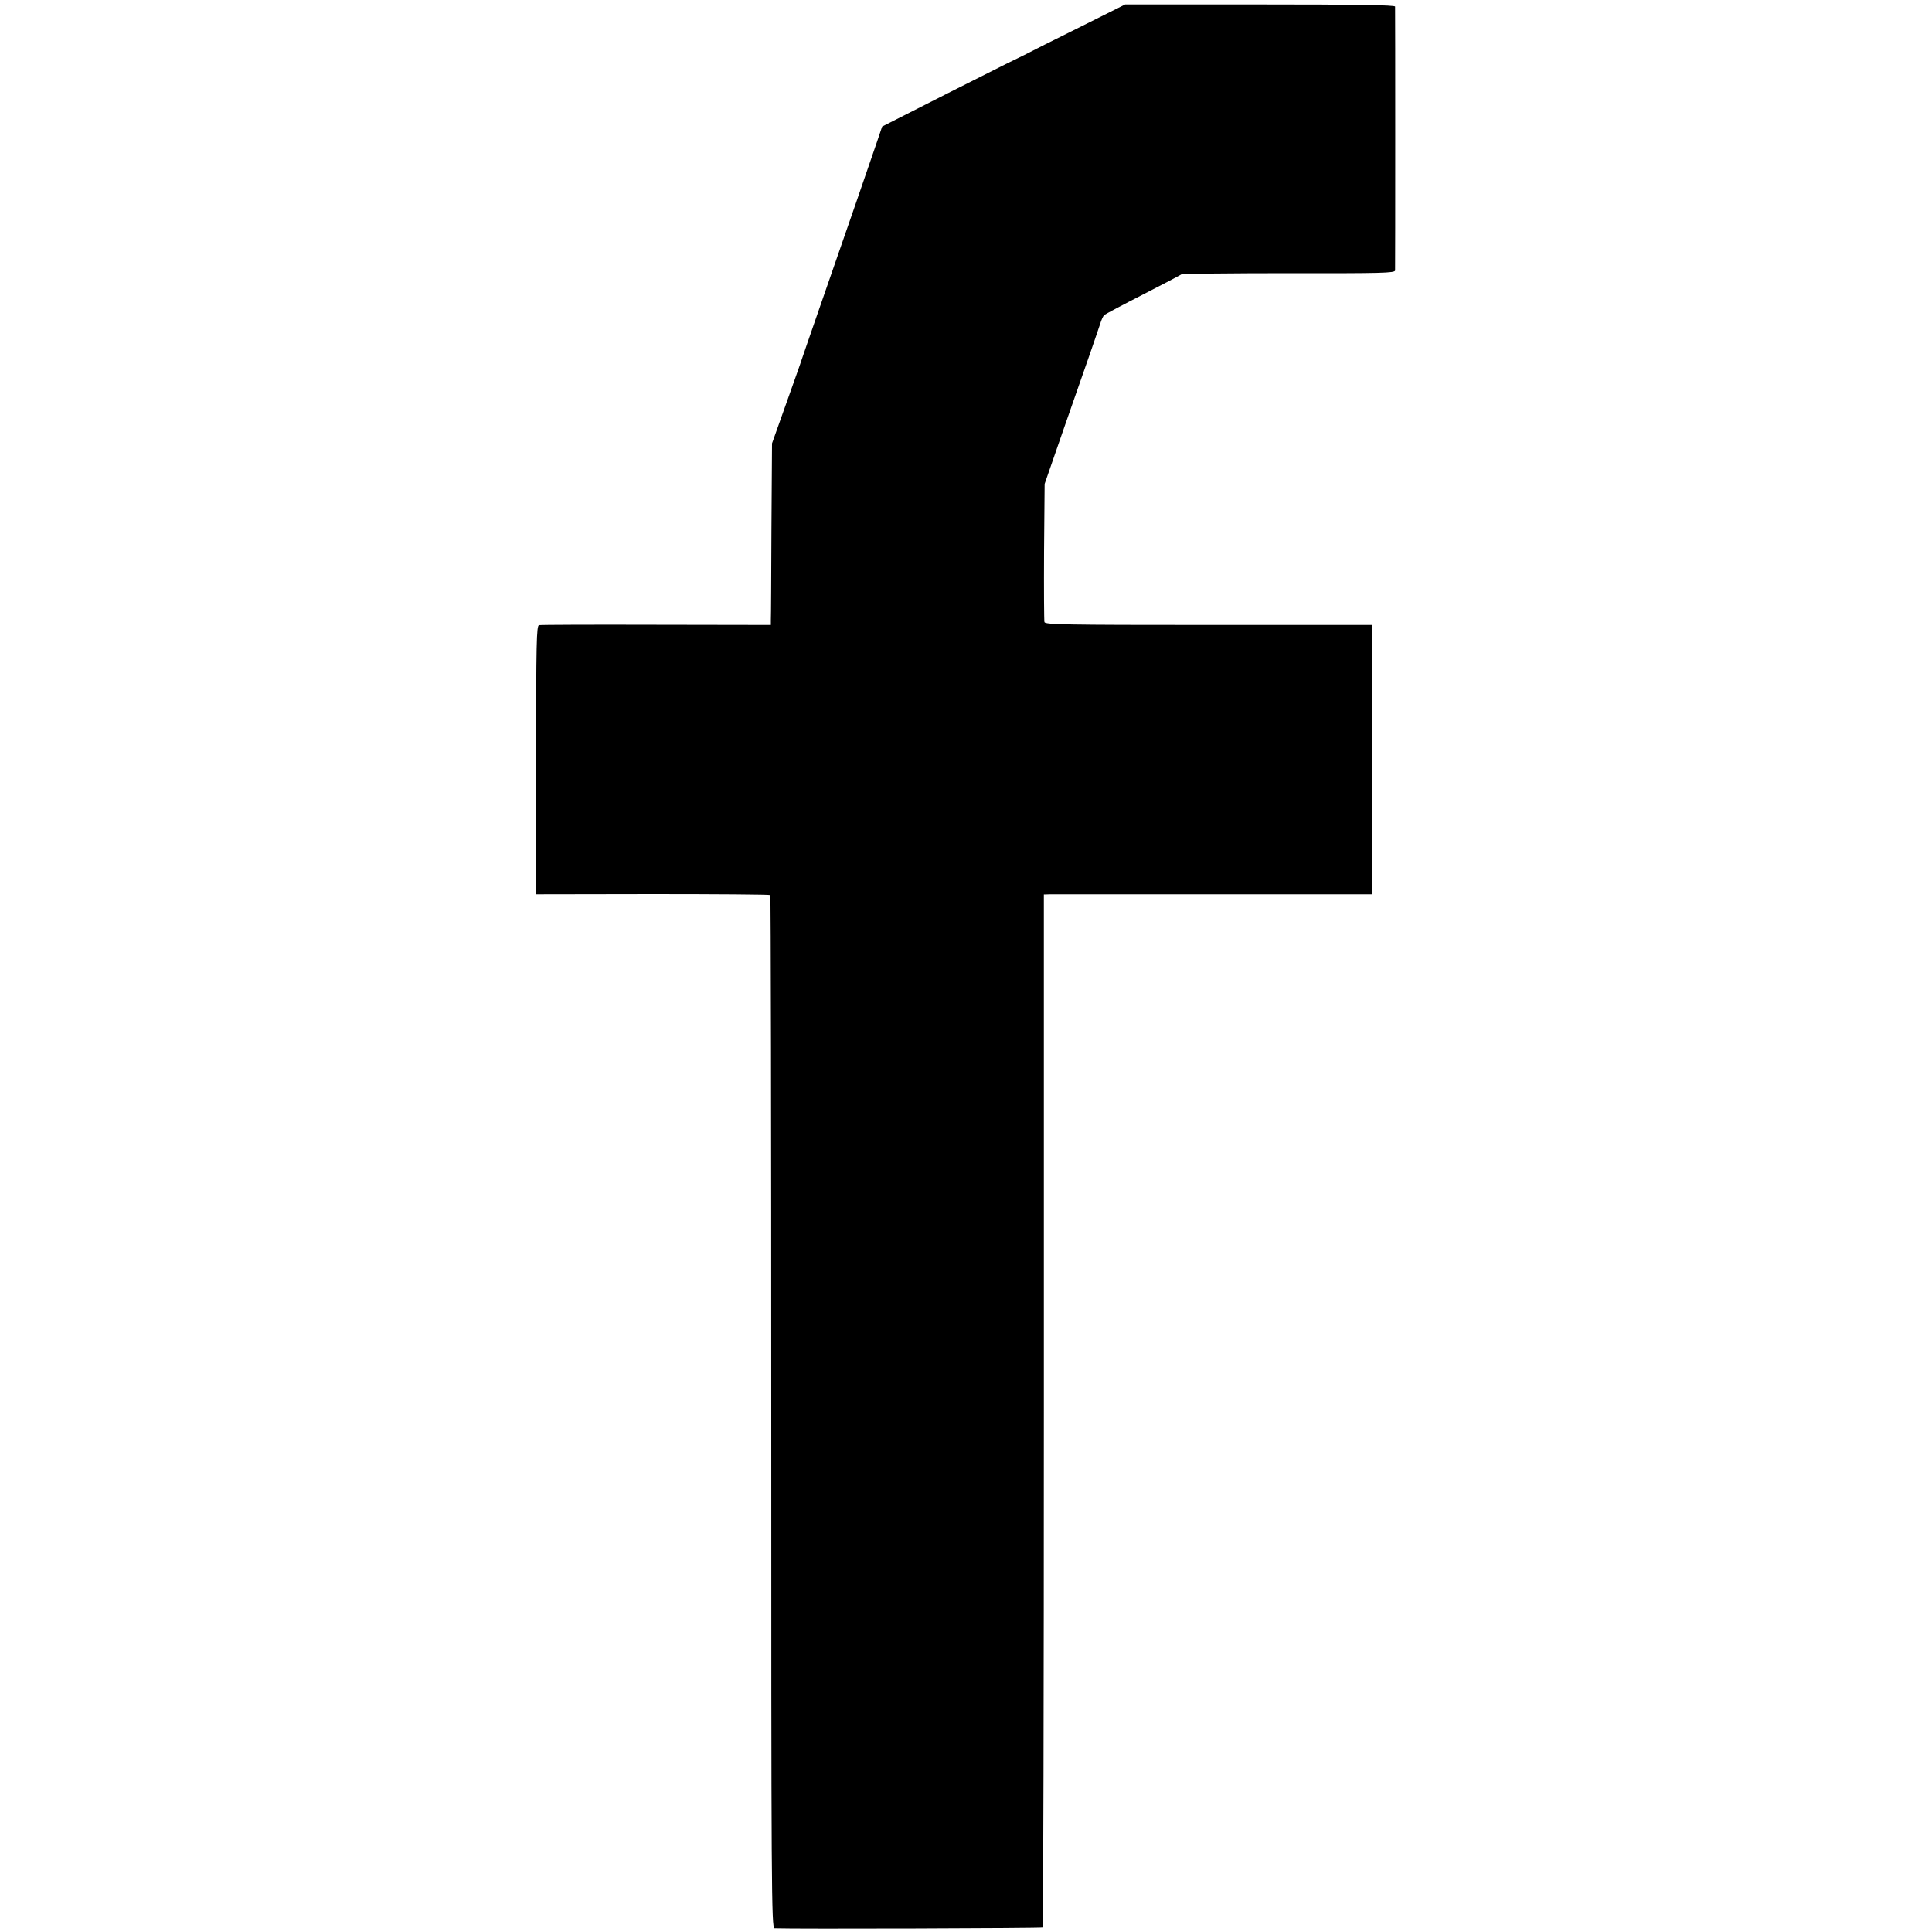
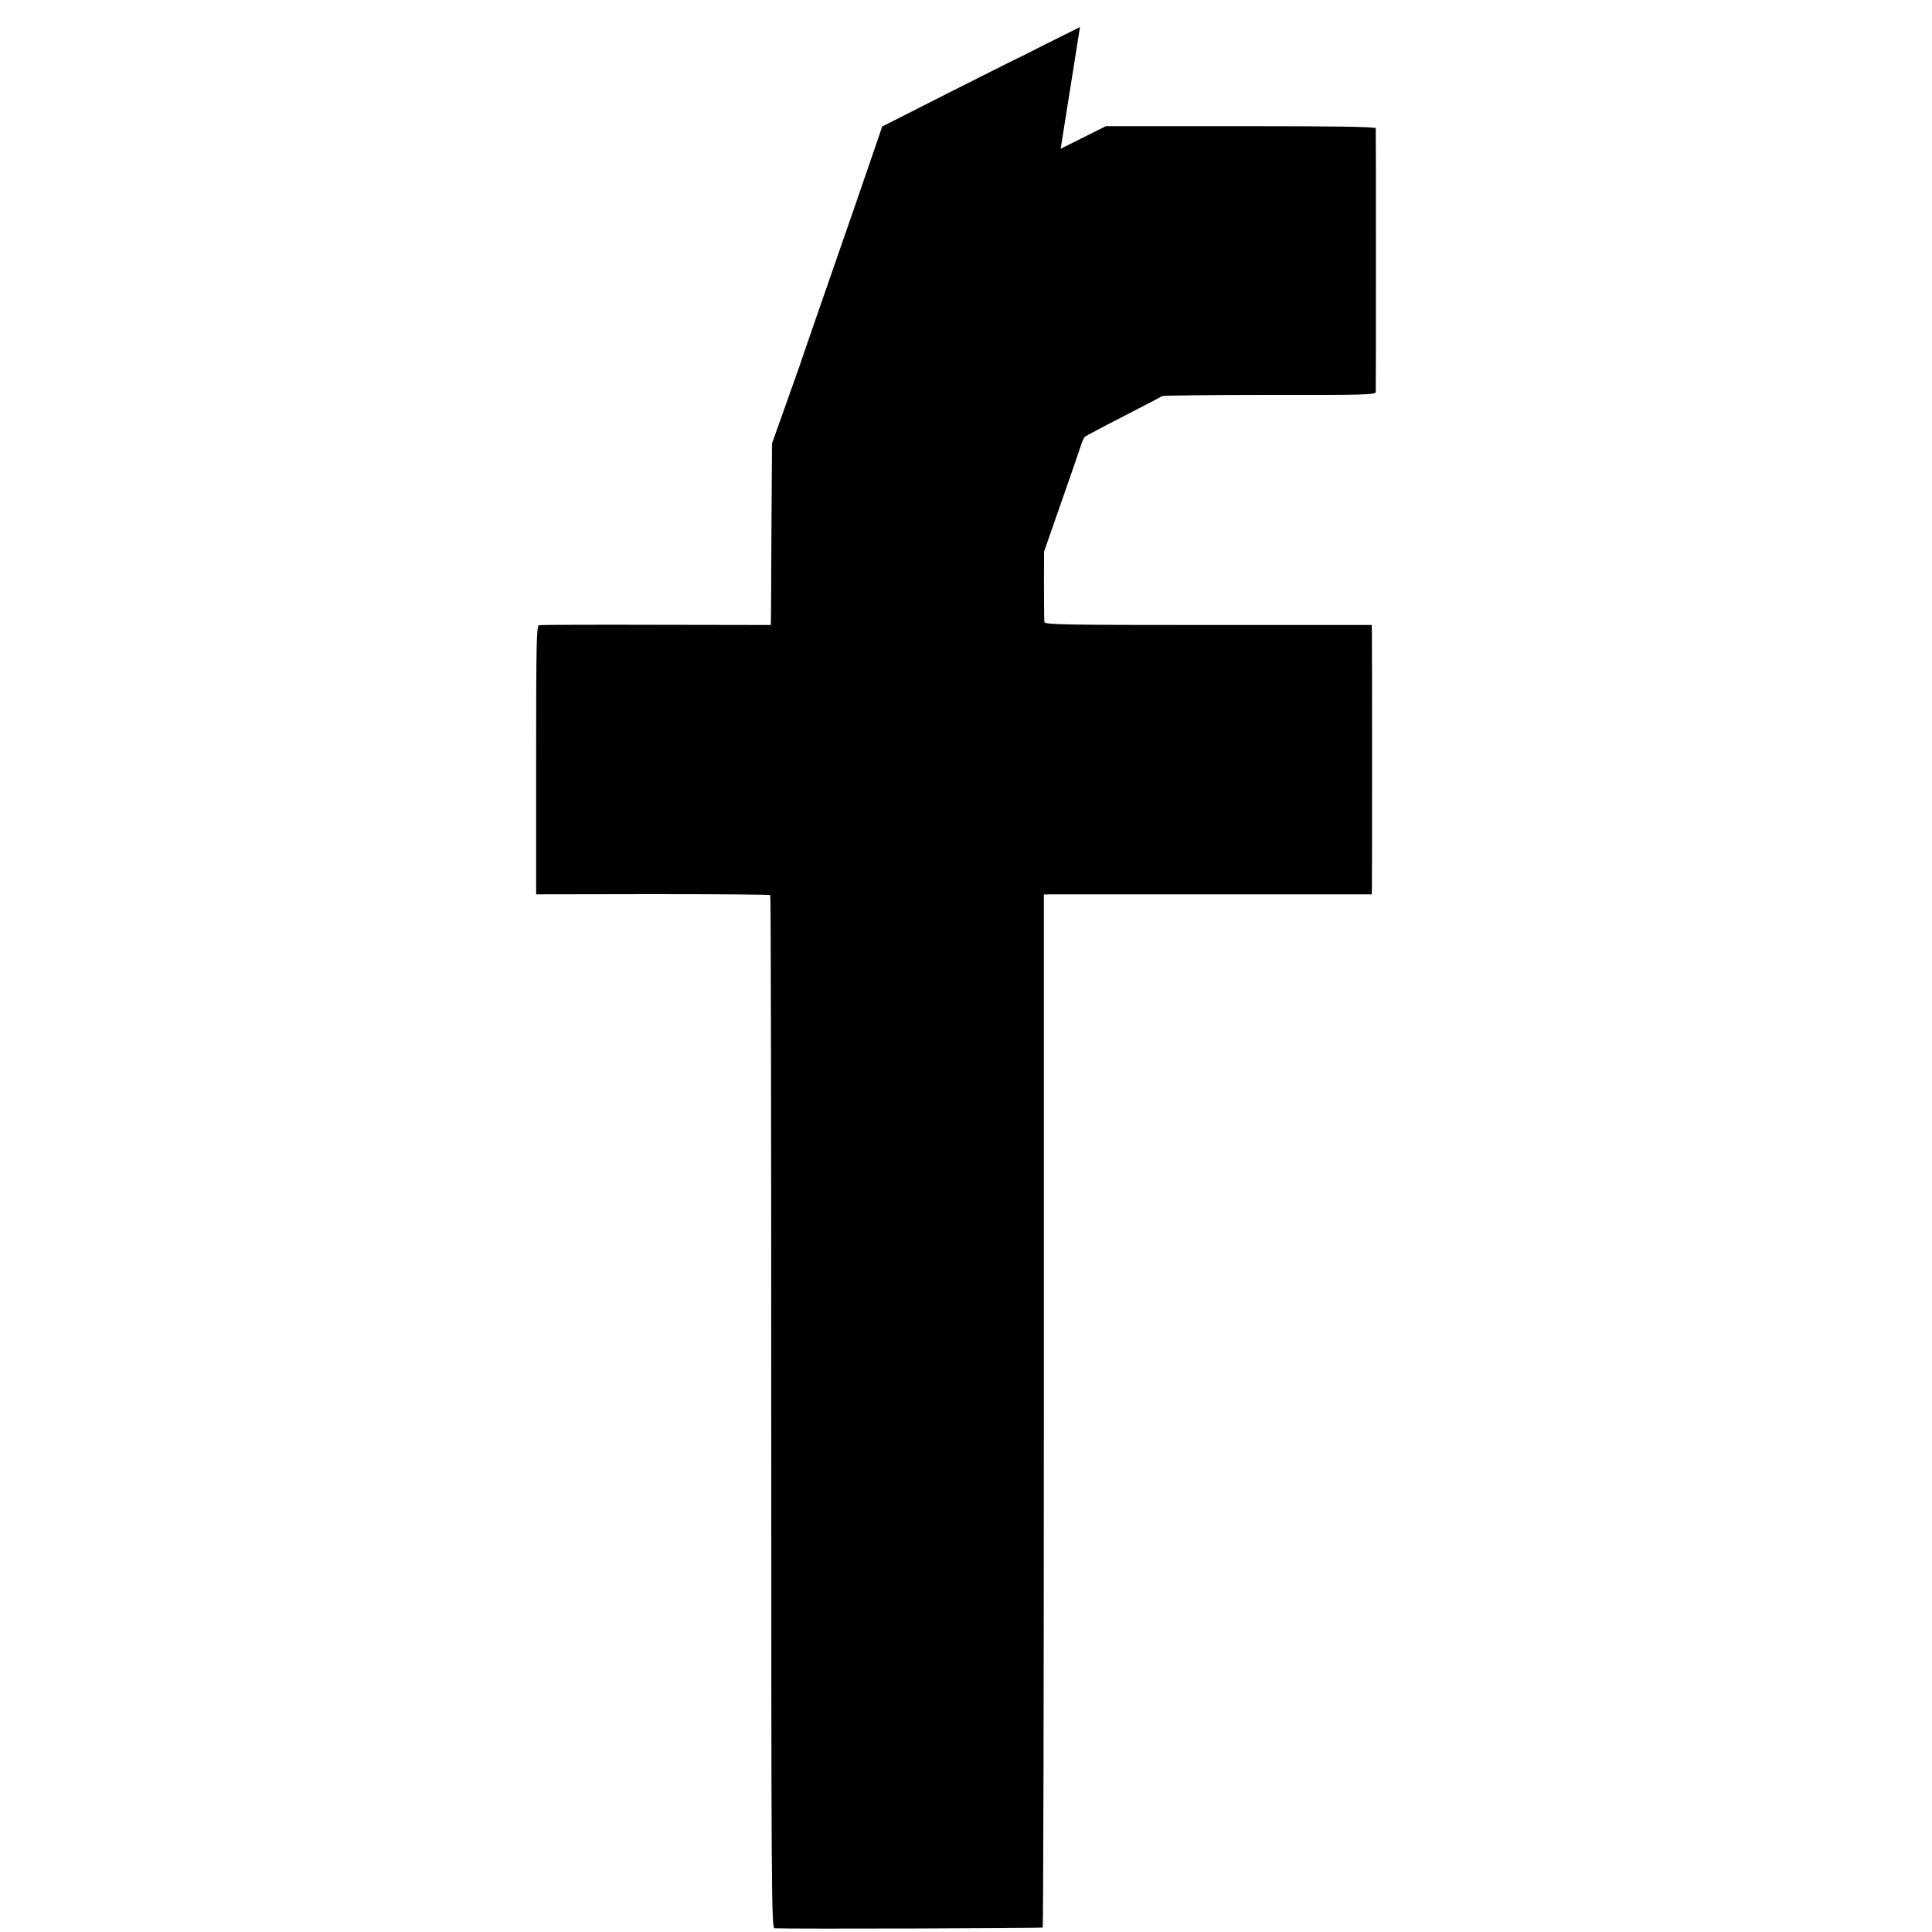
<svg xmlns="http://www.w3.org/2000/svg" version="1.0" width="1000pt" height="1000pt" viewBox="0 0 1000 1000" preserveAspectRatio="xMidYMid meet">
  <g transform="translate(0,1000) scale(0.1,-0.1)" fill="#000000" stroke="none">
-     <path d="M5590 9860 c-129 -64 -259 -129 -287 -144 -29 -14 -54 -27 -55 -27 -2 0 -156 -78 -343 -172 l-339 -172 -27 -80 c-29 -86 -154 -448 -294 -850 -48 -137 -90 -261 -95 -275 -4 -14 -41 -117 -81 -230 l-73 -205 -3 -445 c-1 -245 -2 -456 -3 -470 l0 -25 -592 1 c-326 1 -600 0 -608 -2 -13 -3 -15 -89 -15 -698 l0 -695 603 1 c332 0 606 -2 609 -5 3 -3 5 -1207 5 -2676 0 -2470 1 -2671 17 -2672 101 -4 1383 0 1388 4 3 4 6 1208 6 2677 l0 2670 36 1 c20 0 402 0 849 0 l812 0 1 37 c1 46 1 1250 0 1312 l-1 45 -845 0 c-745 0 -846 2 -849 15 -2 8 -3 173 -2 365 l3 350 97 280 c54 154 116 332 138 395 22 63 45 132 52 152 6 21 16 42 21 47 6 5 96 53 200 106 105 54 195 101 200 105 6 3 256 6 558 6 480 -1 547 1 548 14 1 20 1 1352 0 1366 -1 8 -199 11 -699 11 l-698 0 -234 -117z" />
+     <path d="M5590 9860 c-129 -64 -259 -129 -287 -144 -29 -14 -54 -27 -55 -27 -2 0 -156 -78 -343 -172 l-339 -172 -27 -80 c-29 -86 -154 -448 -294 -850 -48 -137 -90 -261 -95 -275 -4 -14 -41 -117 -81 -230 l-73 -205 -3 -445 c-1 -245 -2 -456 -3 -470 l0 -25 -592 1 c-326 1 -600 0 -608 -2 -13 -3 -15 -89 -15 -698 l0 -695 603 1 c332 0 606 -2 609 -5 3 -3 5 -1207 5 -2676 0 -2470 1 -2671 17 -2672 101 -4 1383 0 1388 4 3 4 6 1208 6 2677 l0 2670 36 1 c20 0 402 0 849 0 l812 0 1 37 c1 46 1 1250 0 1312 l-1 45 -845 0 c-745 0 -846 2 -849 15 -2 8 -3 173 -2 365 c54 154 116 332 138 395 22 63 45 132 52 152 6 21 16 42 21 47 6 5 96 53 200 106 105 54 195 101 200 105 6 3 256 6 558 6 480 -1 547 1 548 14 1 20 1 1352 0 1366 -1 8 -199 11 -699 11 l-698 0 -234 -117z" />
  </g>
</svg>